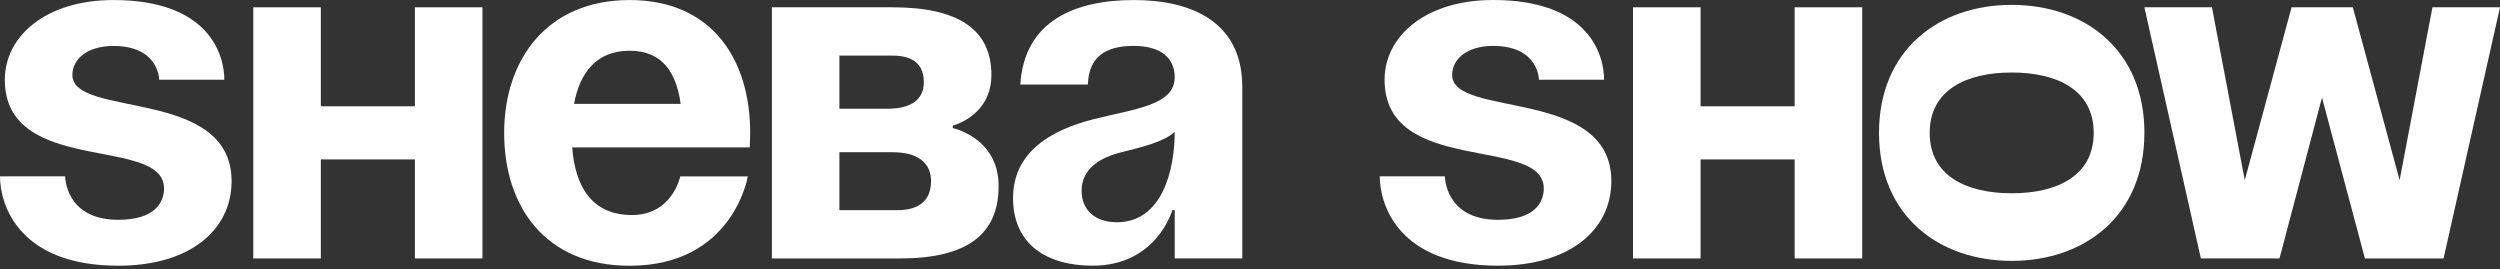
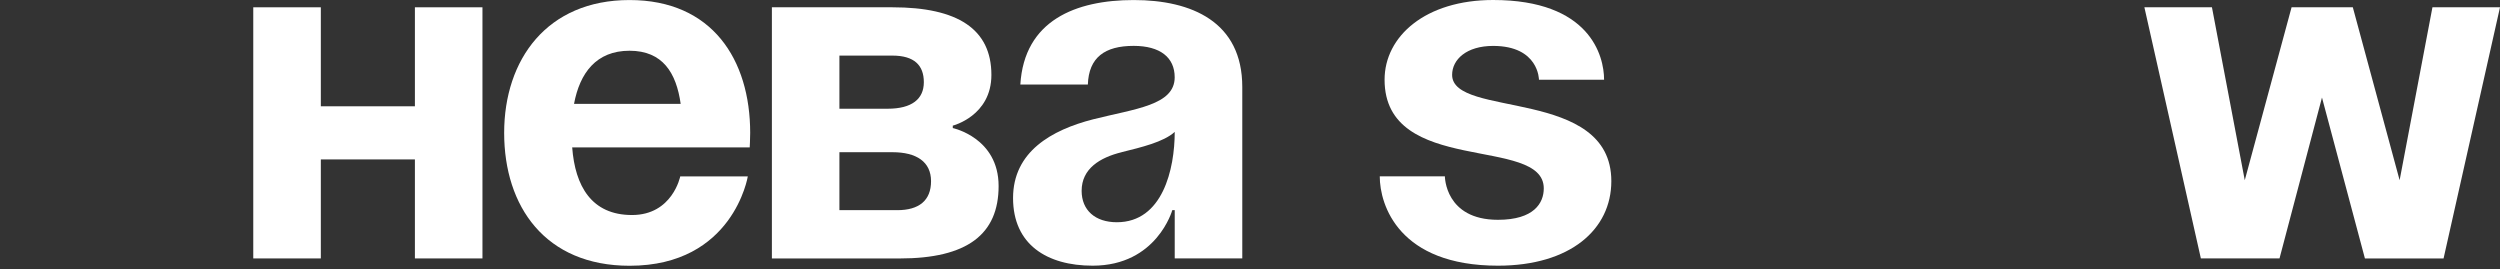
<svg xmlns="http://www.w3.org/2000/svg" width="334" height="36" viewBox="0 0 334 36" fill="none">
  <rect x="0" y="0" width="334" height="36" fill="#333333" stroke="none" />
-   <path d="M8.701 23.557C8.701 23.557 8.701 29.366 15.791 29.366C20.626 29.366 21.913 27.108 21.913 25.17C21.913 18.072 0.644 23.557 0.644 10.65C0.644 4.846 6.122 0.005 15.148 0.005C28.04 0.005 29.971 7.428 29.971 10.655H21.269C21.269 10.655 21.269 6.139 15.148 6.139C11.6 6.139 9.669 7.947 9.669 10.011C9.669 15.82 30.939 11.624 30.939 24.206C30.939 30.66 25.46 35.5 15.791 35.5C2.58 35.495 0 27.428 0 23.557H8.701Z" fill="white" />
  <path d="M55.431 21.299H42.863V34.526H33.837V0.975H42.863V14.201H55.431V0.975H64.457V34.526H55.431V21.299Z" fill="white" />
  <path d="M84.109 0.005C95.129 0.005 100.225 7.941 100.225 17.753C100.225 18.528 100.162 19.691 100.162 19.691H76.444C76.831 24.851 79.023 28.727 84.434 28.727C89.844 28.727 90.88 23.567 90.88 23.567H99.906C99.906 23.567 97.97 35.505 84.115 35.505C72.834 35.505 67.356 27.57 67.356 17.758C67.356 7.947 73.09 0.005 84.109 0.005ZM76.695 13.877H90.938C90.357 9.749 88.552 6.779 84.104 6.779C79.657 6.779 77.464 9.749 76.69 13.877H76.695Z" fill="white" />
  <path d="M103.124 0.975H119.24C127.941 0.975 132.451 3.877 132.451 10.011C132.451 15.495 127.292 16.784 127.292 16.784V17.109C127.292 17.109 133.414 18.397 133.414 24.851C133.414 31.305 129.223 34.531 120.202 34.531H103.124V0.975ZM118.591 14.526C121.814 14.526 123.425 13.238 123.425 10.98C123.425 8.722 122.138 7.428 119.234 7.428H112.145V14.526H118.591ZM112.145 20.335V28.078H119.878C122.777 28.078 124.388 26.789 124.388 24.207C124.388 21.624 122.452 20.335 119.234 20.335H112.145Z" fill="white" />
  <path d="M136.317 11.299C136.835 2.719 143.731 0.005 151.465 0.005C159.198 0.005 165.969 2.907 165.969 11.619V34.526H156.943V28.072H156.619C156.619 28.072 154.557 35.495 145.981 35.495C139.859 35.495 135.344 32.656 135.344 26.459C135.344 20.262 140.498 17.36 146.044 15.94C151.653 14.521 156.938 14.07 156.938 10.325C156.938 7.68 155.002 6.129 151.46 6.129C147.593 6.129 145.463 7.68 145.338 11.289H136.312L136.317 11.299ZM149.853 20.335C146.954 21.048 144.506 22.53 144.506 25.495C144.506 28.078 146.311 29.691 149.21 29.691C155.331 29.691 156.943 22.593 156.943 17.622C155.462 18.979 152.433 19.686 149.853 20.33V20.335Z" fill="white" />
  <path d="M193.036 23.557C193.036 23.557 193.036 29.366 200.126 29.366C204.961 29.366 206.248 27.108 206.248 25.17C206.248 18.072 184.979 23.557 184.979 10.649C184.979 4.84 190.457 0 199.483 0C212.375 0 214.306 7.423 214.306 10.649H205.604C205.604 10.649 205.604 6.134 199.483 6.134C195.935 6.134 194.004 7.941 194.004 10.005C194.004 15.815 215.274 11.619 215.274 24.201C215.274 30.655 209.795 35.495 200.126 35.495C186.915 35.495 184.335 27.428 184.335 23.557H193.036Z" fill="white" />
-   <path d="M239.766 21.299H227.198V34.526H218.172V0.975H227.198V14.201H239.766V0.975H248.791V34.526H239.766V21.299Z" fill="white" />
-   <path d="M286.49 17.753C286.49 28.785 278.563 34.852 268.763 34.852C258.963 34.852 251.036 28.785 251.036 17.753C251.036 6.722 258.968 0.65 268.768 0.65C278.568 0.65 286.495 6.716 286.495 17.748L286.49 17.753ZM257.807 17.753C257.807 23.495 262.704 25.821 268.763 25.821C274.822 25.821 279.719 23.5 279.719 17.753C279.719 12.007 274.822 9.687 268.763 9.687C262.704 9.687 257.807 12.012 257.807 17.753Z" fill="white" />
  <path d="M310.214 13.039L304.542 34.526H294.036L286.49 0.975H295.516L299.901 24.076L306.154 0.975H314.337L320.59 24.076L324.974 0.975H334L326.46 34.531H315.954L310.219 13.044L310.214 13.039Z" fill="white" />
</svg>